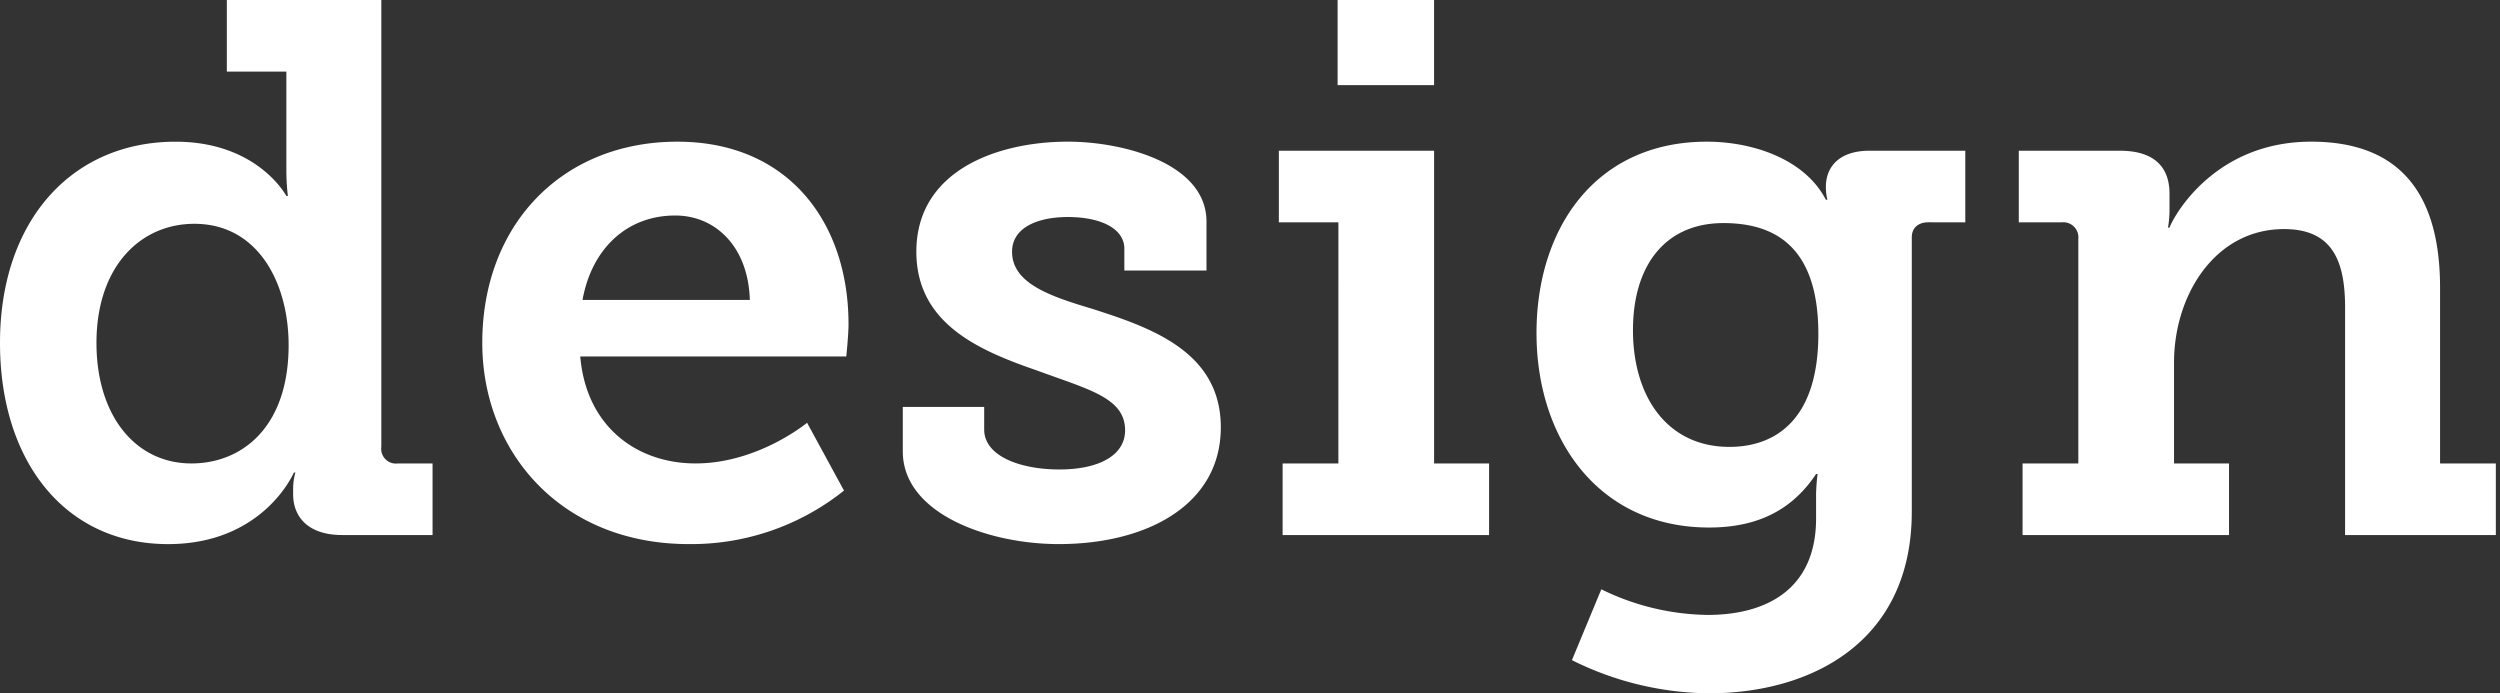
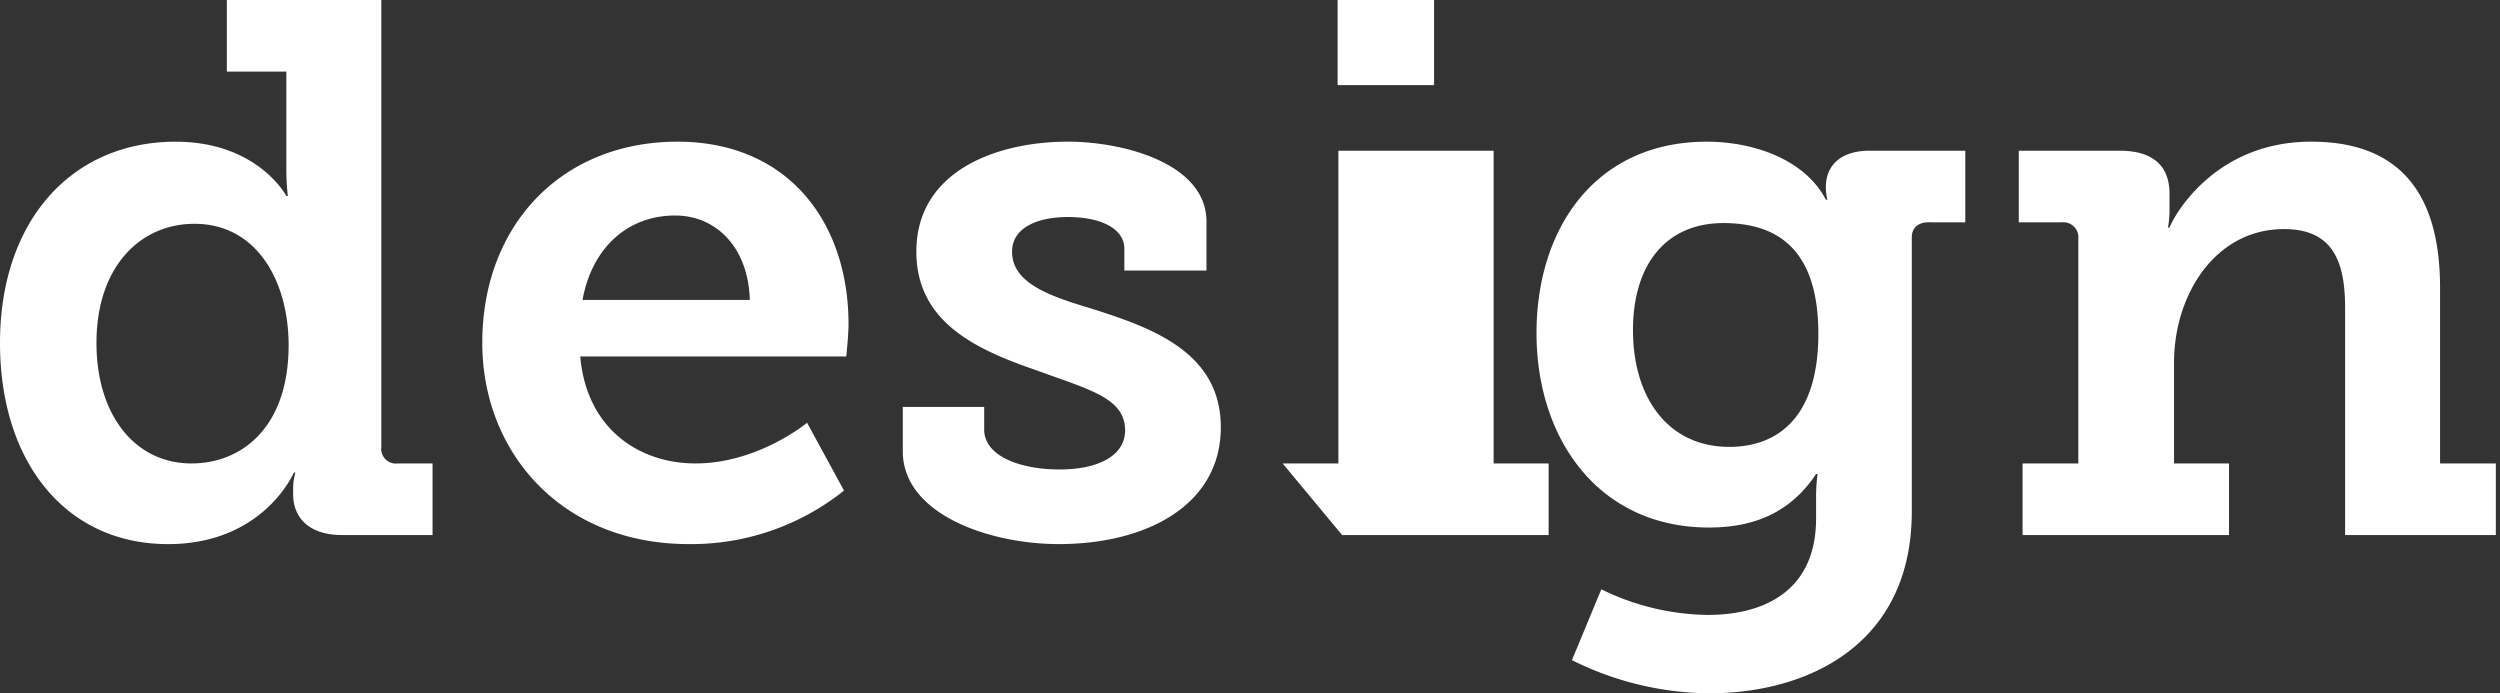
<svg xmlns="http://www.w3.org/2000/svg" width="436.43" height="121.029" viewBox="0 0 436.43 121.029">
  <rect x="0" y="0" width="436.43" height="121.029" fill="#333333" stroke="none" />
  <g id="design" transform="translate(-151.57 -4865.409)">
-     <rect id="Rechteck_3630" data-name="Rechteck 3630" width="436" height="120" transform="translate(152 4866)" fill="none" />
-     <path id="design-2" data-name="design" d="M-292.042,167.49c-6.052,0-8.551-3.289-8.551-7.1V159.6a10.494,10.494,0,0,1,.394-3.026h-.262s-5.263,12.5-21.97,12.5c-17.891,0-29.336-14.339-29.336-35.124,0-21.312,12.5-35.125,30.653-35.125,14.338,0,19.337,9.473,19.337,9.473h.263a39.683,39.683,0,0,1-.263-4.736V86.585h-10.392v-12.5H-285.2V152.1a2.575,2.575,0,0,0,2.894,2.894h6.051v12.5Zm-25.785-54.332c-9.472,0-17.1,7.5-17.1,20.786,0,12.76,6.841,21.048,16.575,21.048,8.814,0,16.97-6.314,16.97-20.654,0-10.919-5.394-21.18-16.444-21.18m114.186,17.5c0-17.76-10.524-31.836-29.862-31.836-20.128,0-34.072,14.472-34.072,35.125,0,19.075,13.813,35.124,36.046,35.124a42.7,42.7,0,0,0,27.1-9.341l-6.445-11.839s-8.551,7.1-19.47,7.1c-10.129,0-19.074-6.314-20.128-18.68h46.439s.394-3.683.394-5.657m-17.234-4.21h-29.2c1.579-8.814,7.63-14.734,16.181-14.734,7.1,0,12.76,5.525,13.023,14.734m26.705,18.68h14.208v3.947c0,4.6,6.182,6.973,13.155,6.973,6.71,0,11.445-2.368,11.445-6.841,0-5.657-6.314-7.1-15.261-10.393-9.866-3.42-21.18-8.025-21.18-20.785,0-14.209,14.209-19.207,26.442-19.207,9.736,0,24.206,3.816,24.206,13.945v8.55h-14.339V117.5c0-3.42-3.947-5.525-9.867-5.525-5.262,0-9.735,1.842-9.735,6.051,0,5.525,6.577,7.761,14.076,10,10.261,3.289,22.365,7.5,22.365,20.654,0,13.55-12.893,20.391-28.285,20.391-12.233,0-27.231-5.262-27.231-16.181Zm75.906-56.172h16.838V74.087h-16.838Zm-9.6,66.039h9.736V112.9h-10.393V100.4h27.1v54.595h9.6v12.5h-36.046ZM-8.681,112.9V100.4H-25.389c-5.262,0-7.63,2.763-7.63,6.316a8.948,8.948,0,0,0,.263,2.236h-.263c-3.683-7.1-12.761-10.13-20.785-10.13-19.338,0-29.731,15-29.731,33.415s10.787,33.941,30.125,33.941c8.945,0,14.734-3.42,18.68-9.341h.263a32.318,32.318,0,0,0-.263,3.552v4.21c0,12.366-8.682,16.838-18.943,16.838a43.312,43.312,0,0,1-18.549-4.473l-5.13,12.366a54.484,54.484,0,0,0,23.942,5.789c17.5,0,35.387-8.683,35.387-31.705V115.526c0-1.71,1.185-2.631,2.894-2.631Zm-25.653,19.47c0,15.129-7.63,19.732-15.523,19.732-10.788,0-16.839-8.682-16.839-20.391,0-11.313,5.657-18.68,15.787-18.68,8.945,0,16.575,4.077,16.575,19.338M1.315,154.992H11.05v-39.2A2.632,2.632,0,0,0,8.156,112.9H.657V100.4H18.286c5.919,0,8.682,2.763,8.682,7.5v3.026a18.556,18.556,0,0,1-.263,2.894h.263c.789-2.1,7.893-15,24.731-15,14.339,0,22.5,7.762,22.5,25.522v30.652h9.736v12.5H57.62V127.761c0-8.156-2.237-13.681-10.656-13.681-12.1,0-19.206,11.576-19.206,23.285v17.628h9.6v12.5H1.315Z" transform="translate(503.337 4791.321)" fill="#fff" />
+     <path id="design-2" data-name="design" d="M-292.042,167.49c-6.052,0-8.551-3.289-8.551-7.1V159.6a10.494,10.494,0,0,1,.394-3.026h-.262s-5.263,12.5-21.97,12.5c-17.891,0-29.336-14.339-29.336-35.124,0-21.312,12.5-35.125,30.653-35.125,14.338,0,19.337,9.473,19.337,9.473h.263a39.683,39.683,0,0,1-.263-4.736V86.585h-10.392v-12.5H-285.2V152.1a2.575,2.575,0,0,0,2.894,2.894h6.051v12.5Zm-25.785-54.332c-9.472,0-17.1,7.5-17.1,20.786,0,12.76,6.841,21.048,16.575,21.048,8.814,0,16.97-6.314,16.97-20.654,0-10.919-5.394-21.18-16.444-21.18m114.186,17.5c0-17.76-10.524-31.836-29.862-31.836-20.128,0-34.072,14.472-34.072,35.125,0,19.075,13.813,35.124,36.046,35.124a42.7,42.7,0,0,0,27.1-9.341l-6.445-11.839s-8.551,7.1-19.47,7.1c-10.129,0-19.074-6.314-20.128-18.68h46.439s.394-3.683.394-5.657m-17.234-4.21h-29.2c1.579-8.814,7.63-14.734,16.181-14.734,7.1,0,12.76,5.525,13.023,14.734m26.705,18.68h14.208v3.947c0,4.6,6.182,6.973,13.155,6.973,6.71,0,11.445-2.368,11.445-6.841,0-5.657-6.314-7.1-15.261-10.393-9.866-3.42-21.18-8.025-21.18-20.785,0-14.209,14.209-19.207,26.442-19.207,9.736,0,24.206,3.816,24.206,13.945v8.55h-14.339V117.5c0-3.42-3.947-5.525-9.867-5.525-5.262,0-9.735,1.842-9.735,6.051,0,5.525,6.577,7.761,14.076,10,10.261,3.289,22.365,7.5,22.365,20.654,0,13.55-12.893,20.391-28.285,20.391-12.233,0-27.231-5.262-27.231-16.181Zm75.906-56.172h16.838V74.087h-16.838Zm-9.6,66.039h9.736V112.9V100.4h27.1v54.595h9.6v12.5h-36.046ZM-8.681,112.9V100.4H-25.389c-5.262,0-7.63,2.763-7.63,6.316a8.948,8.948,0,0,0,.263,2.236h-.263c-3.683-7.1-12.761-10.13-20.785-10.13-19.338,0-29.731,15-29.731,33.415s10.787,33.941,30.125,33.941c8.945,0,14.734-3.42,18.68-9.341h.263a32.318,32.318,0,0,0-.263,3.552v4.21c0,12.366-8.682,16.838-18.943,16.838a43.312,43.312,0,0,1-18.549-4.473l-5.13,12.366a54.484,54.484,0,0,0,23.942,5.789c17.5,0,35.387-8.683,35.387-31.705V115.526c0-1.71,1.185-2.631,2.894-2.631Zm-25.653,19.47c0,15.129-7.63,19.732-15.523,19.732-10.788,0-16.839-8.682-16.839-20.391,0-11.313,5.657-18.68,15.787-18.68,8.945,0,16.575,4.077,16.575,19.338M1.315,154.992H11.05v-39.2A2.632,2.632,0,0,0,8.156,112.9H.657V100.4H18.286c5.919,0,8.682,2.763,8.682,7.5v3.026a18.556,18.556,0,0,1-.263,2.894h.263c.789-2.1,7.893-15,24.731-15,14.339,0,22.5,7.762,22.5,25.522v30.652h9.736v12.5H57.62V127.761c0-8.156-2.237-13.681-10.656-13.681-12.1,0-19.206,11.576-19.206,23.285v17.628h9.6v12.5H1.315Z" transform="translate(503.337 4791.321)" fill="#fff" />
  </g>
</svg>